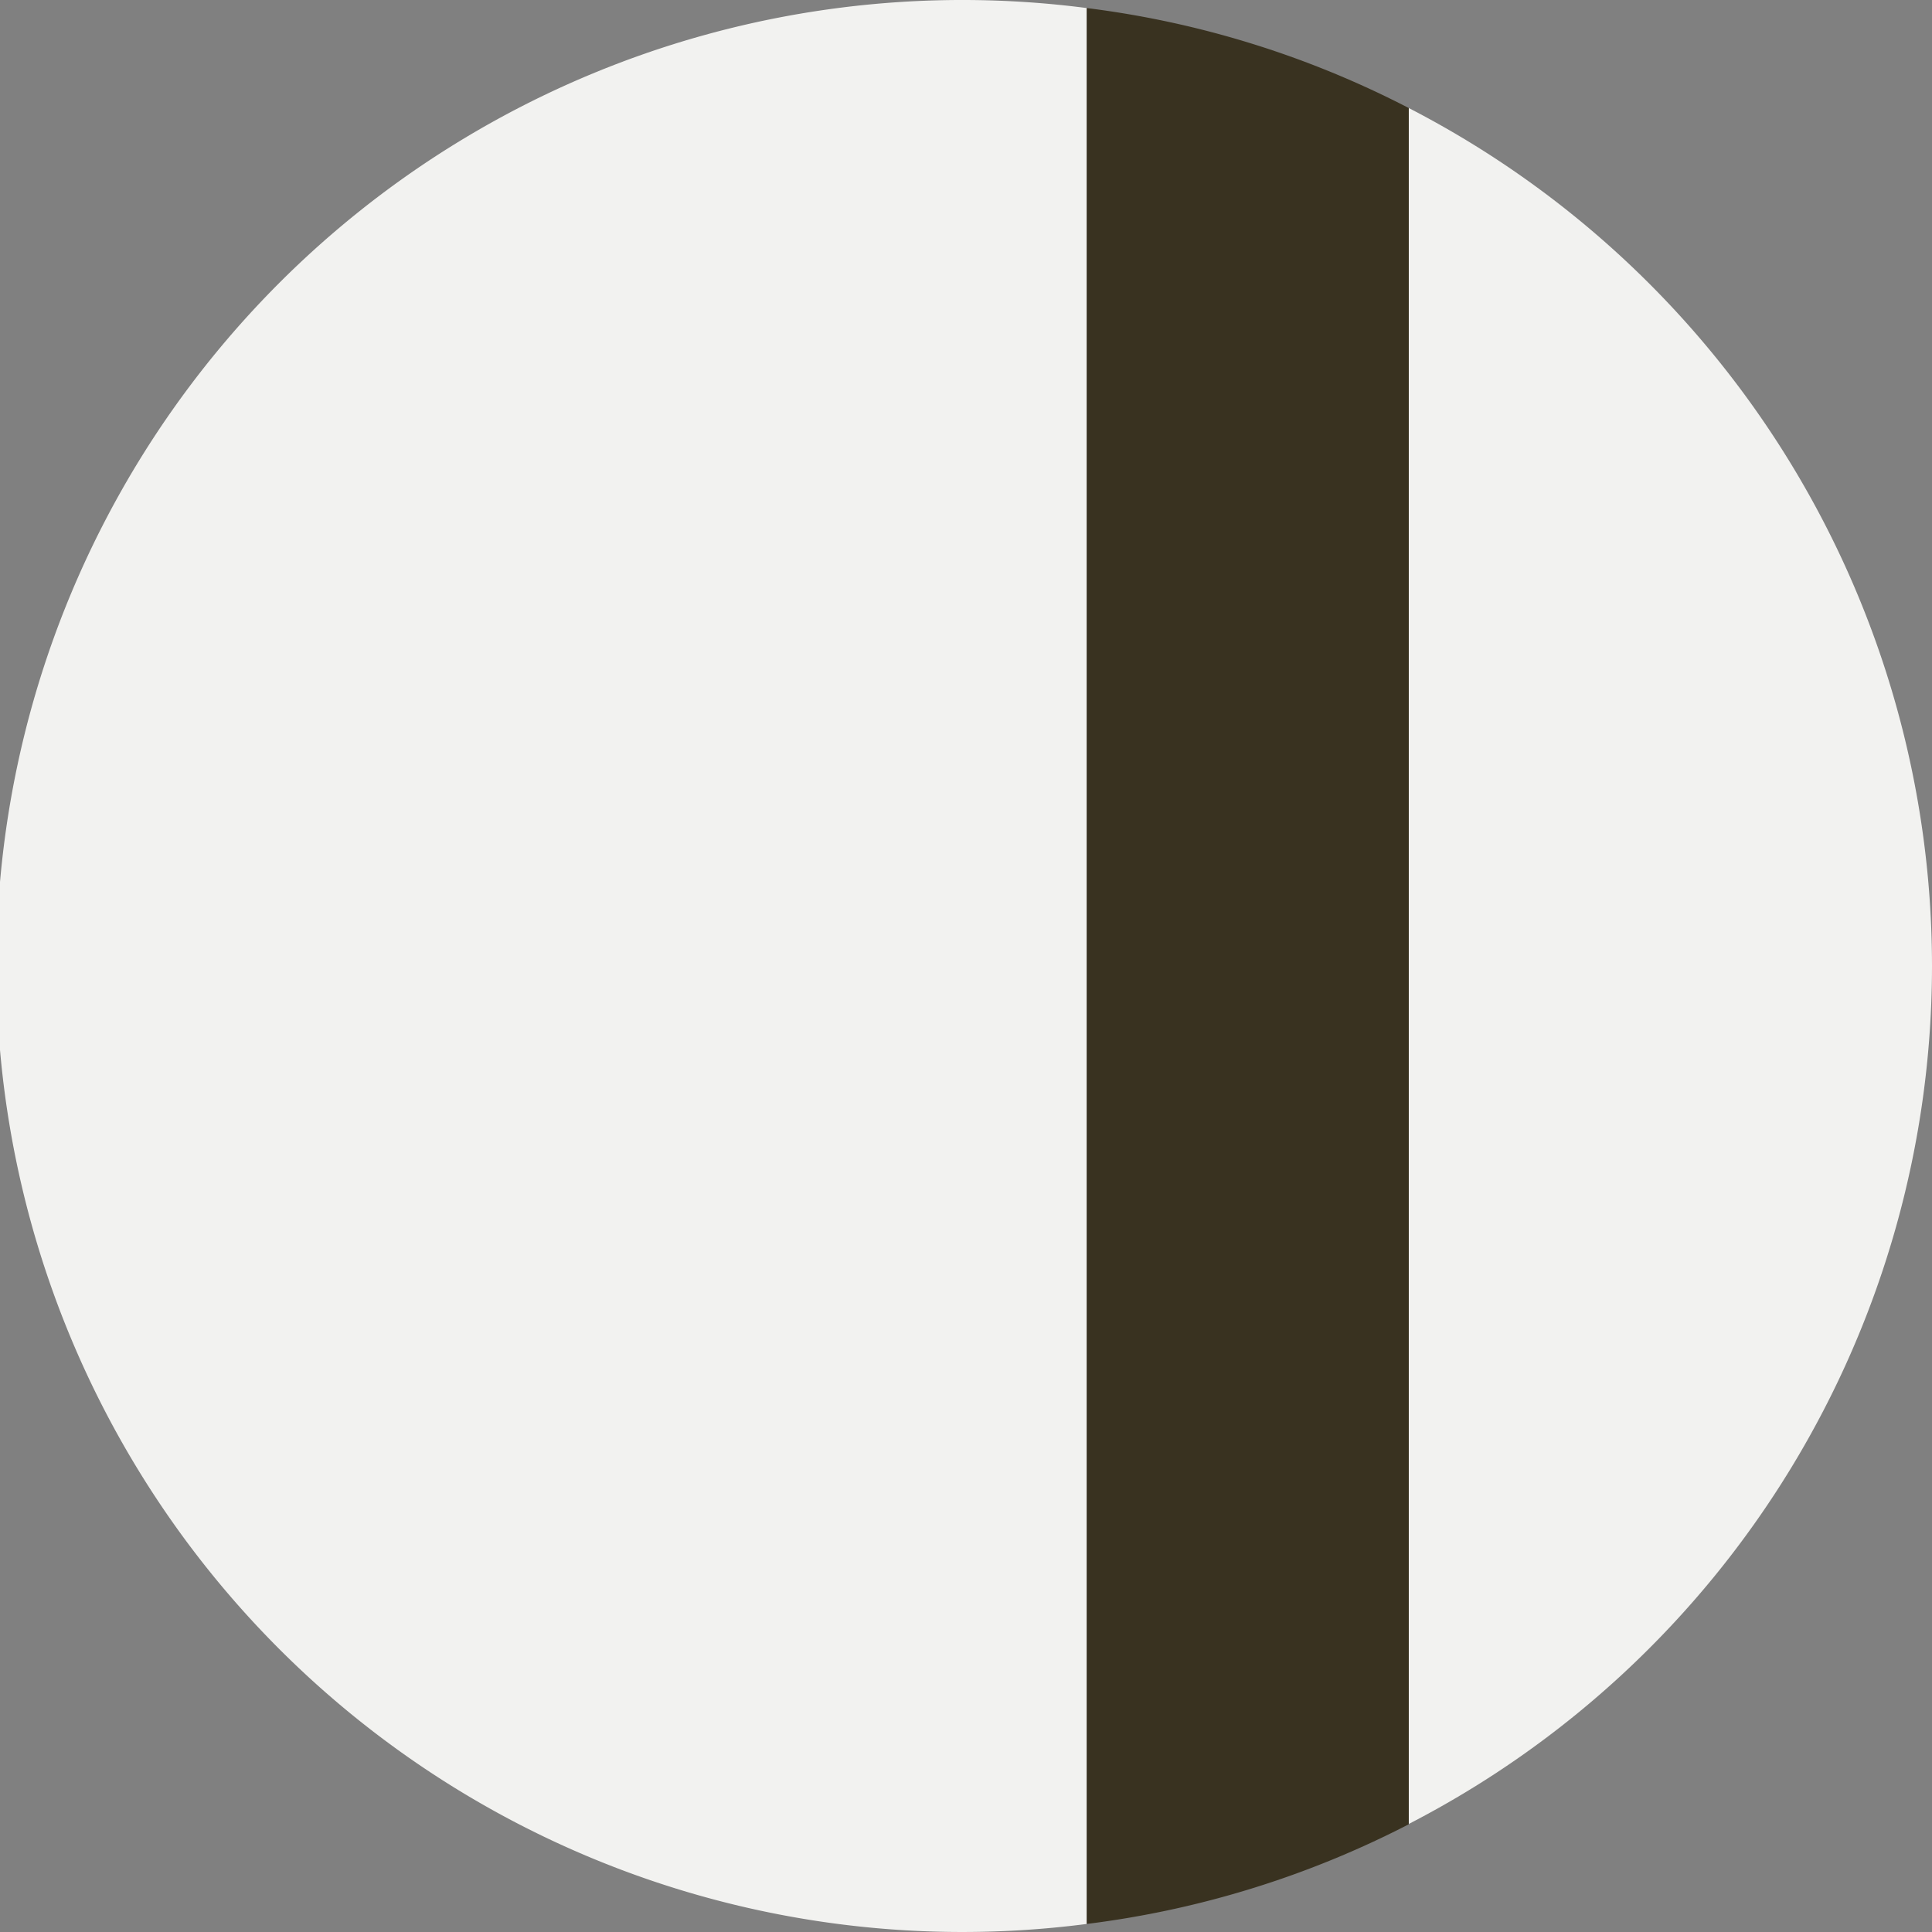
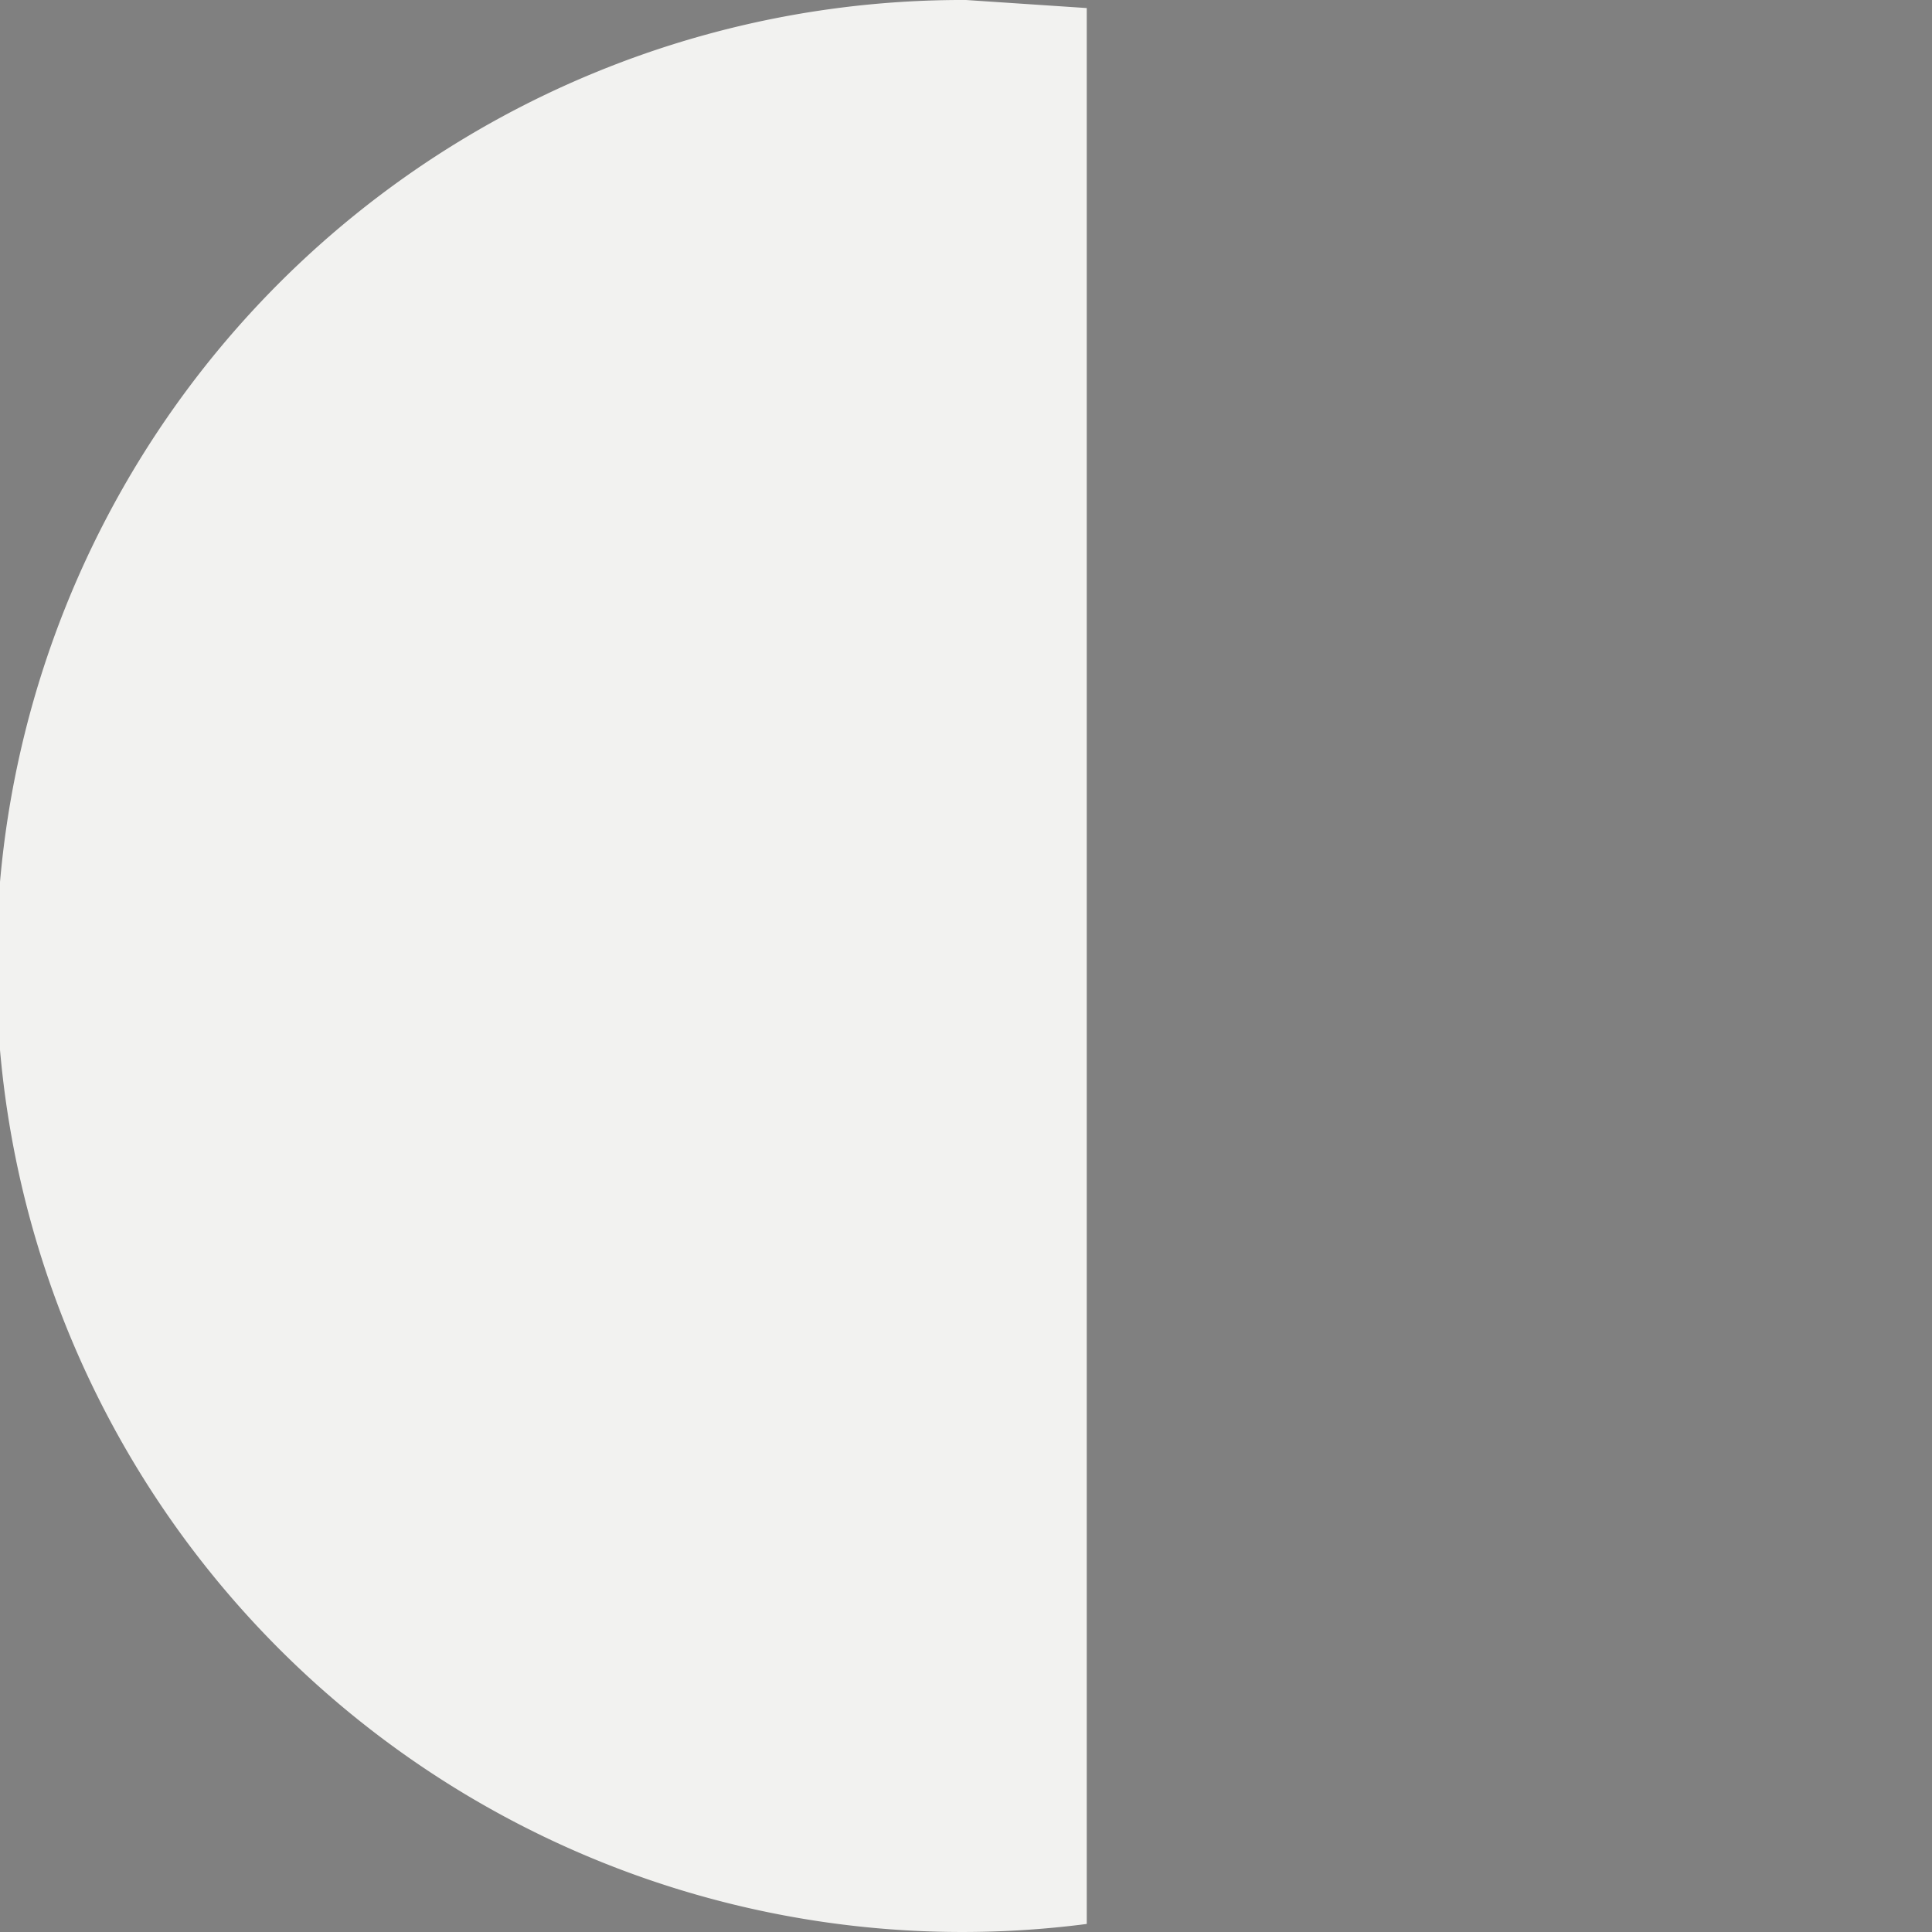
<svg xmlns="http://www.w3.org/2000/svg" width="24" height="24" viewBox="0 0 24 24">
  <rect x="0" y="0" width="24" height="24" fill="#808080" stroke="none" />
  <g id="kitchen-cabinet-enhancements-chocolate-glaze-alabaster-color" transform="translate(-355 -2845)">
-     <path id="Caminho_384" data-name="Caminho 384" d="M722.5,245.5a11.993,11.993,0,0,0-6.5-10.658v21.316A11.993,11.993,0,0,0,722.5,245.5Z" transform="translate(-343.5 2611.5)" fill="#f2f2f0" />
-     <path id="Caminho_385" data-name="Caminho 385" d="M710.5,233.5a12,12,0,1,0,1.5,23.9V233.6A11.969,11.969,0,0,0,710.5,233.5Z" transform="translate(-343.5 2611.5)" fill="#f2f2f0" />
-     <path id="Caminho_386" data-name="Caminho 386" d="M712,233.6V257.4a11.92,11.92,0,0,0,4-1.238V234.842A11.9,11.9,0,0,0,712,233.6Z" transform="translate(-343.5 2611.5)" fill="#393220" />
+     <path id="Caminho_385" data-name="Caminho 385" d="M710.5,233.5a12,12,0,1,0,1.5,23.9V233.6Z" transform="translate(-343.5 2611.5)" fill="#f2f2f0" />
  </g>
</svg>